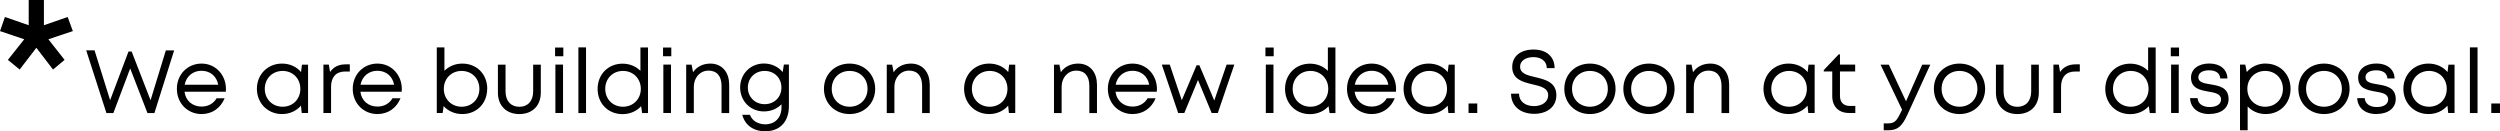
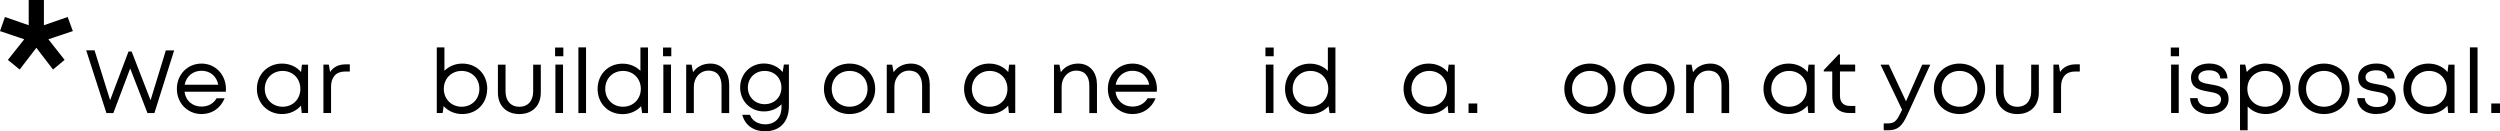
<svg xmlns="http://www.w3.org/2000/svg" id="Layer_2" data-name="Layer 2" width="323.96" height="17.02" viewBox="0 0 323.96 17.02">
  <g id="OBJECTS">
    <g>
      <path d="M22.57,6.52l-2.56,8.13h-.9l-2.24-5.78-2.18,5.78h-.9l-2.62-8.13h1.08l2.02,6.46,2.38-6.3h.41l2.45,6.31,1.98-6.46h1.07Z" />
      <path d="M29.25,11.89h-5.34c.15,1.16,1.02,1.92,2.21,1.92.87,0,1.57-.41,1.95-1.08h1.04c-.53,1.29-1.63,2.05-2.99,2.05-1.82,0-3.2-1.41-3.2-3.27s1.38-3.27,3.2-3.27,3.16,1.47,3.16,3.3c0,.12-.01.24-.02.36ZM23.93,10.98h4.35c-.21-1.12-1.06-1.81-2.17-1.81s-1.98.72-2.18,1.81Z" />
      <path d="M39.92,8.37v6.27h-.82l-.1-.95c-.58.67-1.44,1.09-2.46,1.09-1.85,0-3.25-1.41-3.25-3.27s1.39-3.27,3.25-3.27c1.03,0,1.9.42,2.47,1.1l.12-.96h.79ZM38.92,11.51c0-1.33-.97-2.32-2.3-2.32s-2.31,1-2.31,2.32.98,2.32,2.31,2.32,2.3-.98,2.3-2.32Z" />
      <path d="M45.33,8.34v.93h-.64c-1.15,0-1.79.74-1.79,1.96v3.41h-.99v-6.27h.7l.16.96c.44-.64,1.1-.99,2-.99h.55Z" />
-       <path d="M52.04,11.89h-5.34c.15,1.16,1.02,1.92,2.21,1.92.87,0,1.57-.41,1.95-1.08h1.04c-.53,1.29-1.63,2.05-2.99,2.05-1.82,0-3.2-1.41-3.2-3.27s1.38-3.27,3.2-3.27,3.16,1.47,3.16,3.3c0,.12-.01.24-.02.36ZM46.72,10.98h4.35c-.21-1.12-1.06-1.81-2.17-1.81s-1.98.72-2.18,1.81Z" />
      <path d="M63.13,11.51c0,1.87-1.34,3.27-3.23,3.27-.98,0-1.83-.39-2.41-1.03l-.13.89h-.76V6.14h.99v3.03c.58-.58,1.39-.93,2.32-.93,1.89,0,3.23,1.39,3.23,3.27ZM62.12,11.51c0-1.33-.97-2.32-2.3-2.32s-2.31,1-2.31,2.32.98,2.32,2.31,2.32,2.3-.98,2.3-2.32Z" />
      <path d="M64.52,12v-3.62h.99v3.47c0,1.23.69,1.99,1.79,1.99s1.79-.76,1.79-1.99v-3.47h.99v3.62c0,1.68-1.08,2.78-2.78,2.78s-2.78-1.1-2.78-2.78Z" />
      <path d="M71.93,6.16h1.07v1.13h-1.07v-1.13ZM71.97,8.37h.99v6.27h-.99v-6.27Z" />
      <path d="M74.95,6.14h.99v8.51h-.99V6.14Z" />
      <path d="M83.97,6.14v8.51h-.76l-.13-.89c-.58.64-1.43,1.03-2.41,1.03-1.89,0-3.23-1.41-3.23-3.27s1.35-3.27,3.23-3.27c.93,0,1.74.35,2.32.93v-3.03h.99ZM83.04,11.51c0-1.32-.98-2.32-2.31-2.32s-2.3.99-2.3,2.32.97,2.32,2.3,2.32,2.31-1,2.31-2.32Z" />
      <path d="M85.92,6.16h1.07v1.13h-1.07v-1.13ZM85.96,8.37h.99v6.27h-.99v-6.27Z" />
      <path d="M94.49,10.89v3.76h-.99v-3.52c0-1.27-.6-1.98-1.69-1.98s-1.9.91-1.9,2.08v3.42h-.99v-6.27h.7l.19.98c.47-.7,1.27-1.12,2.25-1.12,1.49,0,2.42,1.12,2.42,2.65Z" />
      <path d="M102.23,8.37v5.39c0,2.02-1.17,3.25-3.07,3.25-1.54,0-2.63-.8-2.97-2.13h.99c.28.78,1.07,1.23,1.98,1.23,1.25,0,2.11-.83,2.11-2.22v-.38c-.56.58-1.36.93-2.28.93-1.74,0-3.08-1.34-3.08-3.1s1.34-3.11,3.08-3.11c1,0,1.87.43,2.43,1.11l.16-.98h.66ZM101.26,11.35c0-1.25-.91-2.16-2.17-2.16s-2.18.93-2.18,2.16.93,2.15,2.18,2.15,2.17-.91,2.17-2.15Z" />
      <path d="M106.77,11.51c0-1.89,1.42-3.27,3.32-3.27s3.32,1.39,3.32,3.27-1.42,3.27-3.32,3.27-3.32-1.39-3.32-3.27ZM110.1,13.83c1.34,0,2.32-.98,2.32-2.32s-.97-2.32-2.32-2.32-2.32.97-2.32,2.32.98,2.32,2.32,2.32h0Z" />
      <path d="M120.48,10.89v3.76h-.99v-3.52c0-1.27-.6-1.98-1.69-1.98s-1.9.91-1.9,2.08v3.42h-.99v-6.27h.7l.19.98c.47-.7,1.27-1.12,2.25-1.12,1.49,0,2.42,1.12,2.42,2.65Z" />
      <path d="M131.56,8.37v6.27h-.82l-.1-.95c-.58.67-1.44,1.09-2.46,1.09-1.85,0-3.25-1.41-3.25-3.27s1.39-3.27,3.25-3.27c1.03,0,1.9.42,2.47,1.1l.12-.96h.79ZM130.55,11.51c0-1.33-.97-2.32-2.3-2.32s-2.31,1-2.31,2.32.98,2.32,2.31,2.32,2.3-.98,2.3-2.32Z" />
      <path d="M142.15,10.89v3.76h-.99v-3.52c0-1.27-.6-1.98-1.69-1.98s-1.9.91-1.9,2.08v3.42h-.99v-6.27h.7l.19.98c.47-.7,1.27-1.12,2.25-1.12,1.49,0,2.42,1.12,2.42,2.65Z" />
      <path d="M149.89,11.89h-5.34c.15,1.16,1.02,1.92,2.21,1.92.87,0,1.57-.41,1.95-1.08h1.04c-.53,1.29-1.63,2.05-2.99,2.05-1.82,0-3.2-1.41-3.2-3.27s1.38-3.27,3.2-3.27,3.16,1.47,3.16,3.3c0,.12-.01.24-.02.36ZM144.57,10.98h4.35c-.21-1.12-1.06-1.81-2.17-1.81s-1.98.72-2.18,1.81Z" />
-       <path d="M159.95,8.37l-2.14,6.27h-.8l-1.77-4.27-1.77,4.27h-.8l-2.12-6.27h1.03l1.56,4.62,1.92-4.53h.36l1.93,4.57,1.6-4.66h1Z" />
      <path d="M163.98,6.16h1.07v1.13h-1.07v-1.13ZM164.03,8.37h.99v6.27h-.99v-6.27Z" />
      <path d="M173.05,6.14v8.51h-.76l-.13-.89c-.58.64-1.43,1.03-2.41,1.03-1.89,0-3.23-1.41-3.23-3.27s1.35-3.27,3.23-3.27c.93,0,1.74.35,2.32.93v-3.03h.99ZM172.12,11.51c0-1.32-.98-2.32-2.31-2.32s-2.3.99-2.3,2.32.97,2.32,2.3,2.32,2.31-1,2.31-2.32Z" />
-       <path d="M180.88,11.89h-5.34c.15,1.16,1.02,1.92,2.21,1.92.87,0,1.57-.41,1.95-1.08h1.04c-.53,1.29-1.63,2.05-2.99,2.05-1.82,0-3.2-1.41-3.2-3.27s1.38-3.27,3.2-3.27,3.16,1.47,3.16,3.3c0,.12-.01.24-.02.36ZM175.56,10.98h4.35c-.21-1.12-1.06-1.81-2.17-1.81s-1.98.72-2.18,1.81Z" />
      <path d="M188.51,8.37v6.27h-.82l-.1-.95c-.58.67-1.44,1.09-2.46,1.09-1.85,0-3.25-1.41-3.25-3.27s1.39-3.27,3.25-3.27c1.03,0,1.9.42,2.47,1.1l.12-.96h.79ZM187.51,11.51c0-1.33-.97-2.32-2.3-2.32s-2.31,1-2.31,2.32.98,2.32,2.31,2.32,2.3-.98,2.3-2.32Z" />
      <path d="M190.3,13.41h1.13v1.23h-1.13v-1.23Z" />
-       <path d="M195.8,12.14h1.04c0,1.01.82,1.61,1.95,1.61,1.02,0,1.83-.54,1.83-1.4,0-.95-.96-1.17-2.02-1.42-1.25-.3-2.64-.63-2.64-2.25,0-1.4,1.08-2.26,2.77-2.26s2.72.94,2.72,2.41h-1.01c0-.9-.74-1.43-1.73-1.43s-1.73.47-1.73,1.24c0,.89.93,1.12,1.98,1.36,1.28.31,2.72.65,2.72,2.34,0,1.54-1.25,2.41-2.87,2.41-1.79,0-3-1.01-3-2.61Z" />
      <path d="M202.71,11.51c0-1.89,1.42-3.27,3.32-3.27s3.32,1.39,3.32,3.27-1.42,3.27-3.32,3.27-3.32-1.39-3.32-3.27ZM206.03,13.83c1.34,0,2.32-.98,2.32-2.32s-.97-2.32-2.32-2.32-2.32.97-2.32,2.32.98,2.32,2.32,2.32h0Z" />
      <path d="M210.36,11.51c0-1.89,1.42-3.27,3.32-3.27s3.32,1.39,3.32,3.27-1.42,3.27-3.32,3.27-3.32-1.39-3.32-3.27ZM213.69,13.83c1.34,0,2.32-.98,2.32-2.32s-.97-2.32-2.32-2.32-2.32.97-2.32,2.32.98,2.32,2.32,2.32h0Z" />
      <path d="M224.07,10.89v3.76h-.99v-3.52c0-1.27-.6-1.98-1.69-1.98s-1.9.91-1.9,2.08v3.42h-.99v-6.27h.7l.19.98c.47-.7,1.27-1.12,2.25-1.12,1.49,0,2.42,1.12,2.42,2.65Z" />
      <path d="M235.15,8.37v6.27h-.82l-.1-.95c-.58.67-1.44,1.09-2.46,1.09-1.85,0-3.25-1.41-3.25-3.27s1.39-3.27,3.25-3.27c1.03,0,1.9.42,2.47,1.1l.12-.96h.79ZM234.14,11.51c0-1.33-.97-2.32-2.3-2.32s-2.31,1-2.31,2.32.98,2.32,2.31,2.32,2.3-.98,2.3-2.32Z" />
      <path d="M240.42,13.73v.91h-.81c-1.35,0-2.18-.83-2.18-2.19v-3.19h-1.1v-.18l1.94-2.04h.16v1.33h1.97v.89h-1.97v3.16c0,.84.46,1.31,1.32,1.31h.68Z" />
      <path d="M250.14,8.37l-2.99,6.53c-.68,1.48-1.27,1.98-2.46,1.98h-.59v-.89h.51c.84,0,1.13-.26,1.64-1.3l.23-.47-2.79-5.84h1.07l2.23,4.75,2.1-4.75h1.05Z" />
      <path d="M250.6,11.51c0-1.89,1.42-3.27,3.32-3.27s3.32,1.39,3.32,3.27-1.42,3.27-3.32,3.27-3.32-1.39-3.32-3.27ZM253.92,13.83c1.34,0,2.32-.98,2.32-2.32s-.97-2.32-2.32-2.32-2.32.97-2.32,2.32.98,2.32,2.32,2.32h0Z" />
      <path d="M258.64,12v-3.62h.99v3.47c0,1.23.69,1.99,1.79,1.99s1.79-.76,1.79-1.99v-3.47h.99v3.62c0,1.68-1.08,2.78-2.78,2.78s-2.78-1.1-2.78-2.78Z" />
      <path d="M269.51,8.34v.93h-.64c-1.15,0-1.79.74-1.79,1.96v3.41h-.99v-6.27h.7l.16.96c.44-.64,1.1-.99,2-.99h.55Z" />
-       <path d="M279.34,6.14v8.51h-.76l-.13-.89c-.58.64-1.43,1.03-2.41,1.03-1.89,0-3.23-1.41-3.23-3.27s1.35-3.27,3.23-3.27c.93,0,1.74.35,2.32.93v-3.03h.99ZM278.42,11.51c0-1.32-.98-2.32-2.31-2.32s-2.3.99-2.3,2.32.97,2.32,2.3,2.32,2.31-1,2.31-2.32Z" />
      <path d="M281.3,6.16h1.07v1.13h-1.07v-1.13ZM281.34,8.37h.99v6.27h-.99v-6.27Z" />
      <path d="M286.3,14.78c-1.49,0-2.45-.8-2.5-2.06h.97c.05.75.69,1.15,1.57,1.15s1.47-.36,1.47-.98c0-.73-.78-.88-1.62-1.02-1.07-.19-2.27-.4-2.27-1.82,0-1.08.95-1.82,2.36-1.82s2.33.76,2.36,1.94h-.93c-.04-.68-.57-1.06-1.45-1.06s-1.39.36-1.39.9c0,.66.72.78,1.56.92,1.08.18,2.36.38,2.36,1.91,0,1.17-.99,1.93-2.48,1.93h0Z" />
      <path d="M293.6,8.24c1.87,0,3.22,1.39,3.22,3.27s-1.35,3.27-3.22,3.27c-.94,0-1.76-.37-2.34-.98v3.08h-.99v-8.51h.68l.2.96c.58-.68,1.45-1.1,2.45-1.1h0ZM295.83,11.51c0-1.33-.97-2.32-2.3-2.32s-2.31,1-2.31,2.32.98,2.32,2.31,2.32,2.3-.98,2.3-2.32Z" />
      <path d="M297.83,11.51c0-1.89,1.42-3.27,3.32-3.27s3.32,1.39,3.32,3.27-1.42,3.27-3.32,3.27-3.32-1.39-3.32-3.27ZM301.15,13.83c1.34,0,2.32-.98,2.32-2.32s-.97-2.32-2.32-2.32-2.32.97-2.32,2.32.98,2.32,2.32,2.32h0Z" />
      <path d="M307.96,14.78c-1.49,0-2.45-.8-2.5-2.06h.97c.05.75.69,1.15,1.57,1.15s1.47-.36,1.47-.98c0-.73-.78-.88-1.62-1.02-1.07-.19-2.27-.4-2.27-1.82,0-1.08.95-1.82,2.36-1.82s2.33.76,2.36,1.94h-.93c-.04-.68-.57-1.06-1.45-1.06s-1.39.36-1.39.9c0,.66.72.78,1.56.92,1.08.18,2.36.38,2.36,1.91,0,1.17-.99,1.93-2.48,1.93h0Z" />
      <path d="M318.07,8.37v6.27h-.82l-.1-.95c-.58.67-1.44,1.09-2.46,1.09-1.85,0-3.25-1.41-3.25-3.27s1.39-3.27,3.25-3.27c1.03,0,1.9.42,2.47,1.1l.12-.96h.79ZM317.06,11.51c0-1.33-.97-2.32-2.3-2.32s-2.31,1-2.31,2.32.98,2.32,2.31,2.32,2.3-.98,2.3-2.32Z" />
      <path d="M320.06,6.14h.99v8.51h-.99V6.14Z" />
      <path d="M322.83,13.41h1.13v1.23h-1.13v-1.23Z" />
    </g>
    <path d="M6.27,5.09l2.1,2.67-1.5,1.25-2.16-2.82-2.16,2.82-1.53-1.25,2.12-2.67-3.14-1.06.64-1.83,3.08,1.07V0h1.97v3.27l3.08-1.07.67,1.83-3.17,1.06Z" />
  </g>
</svg>